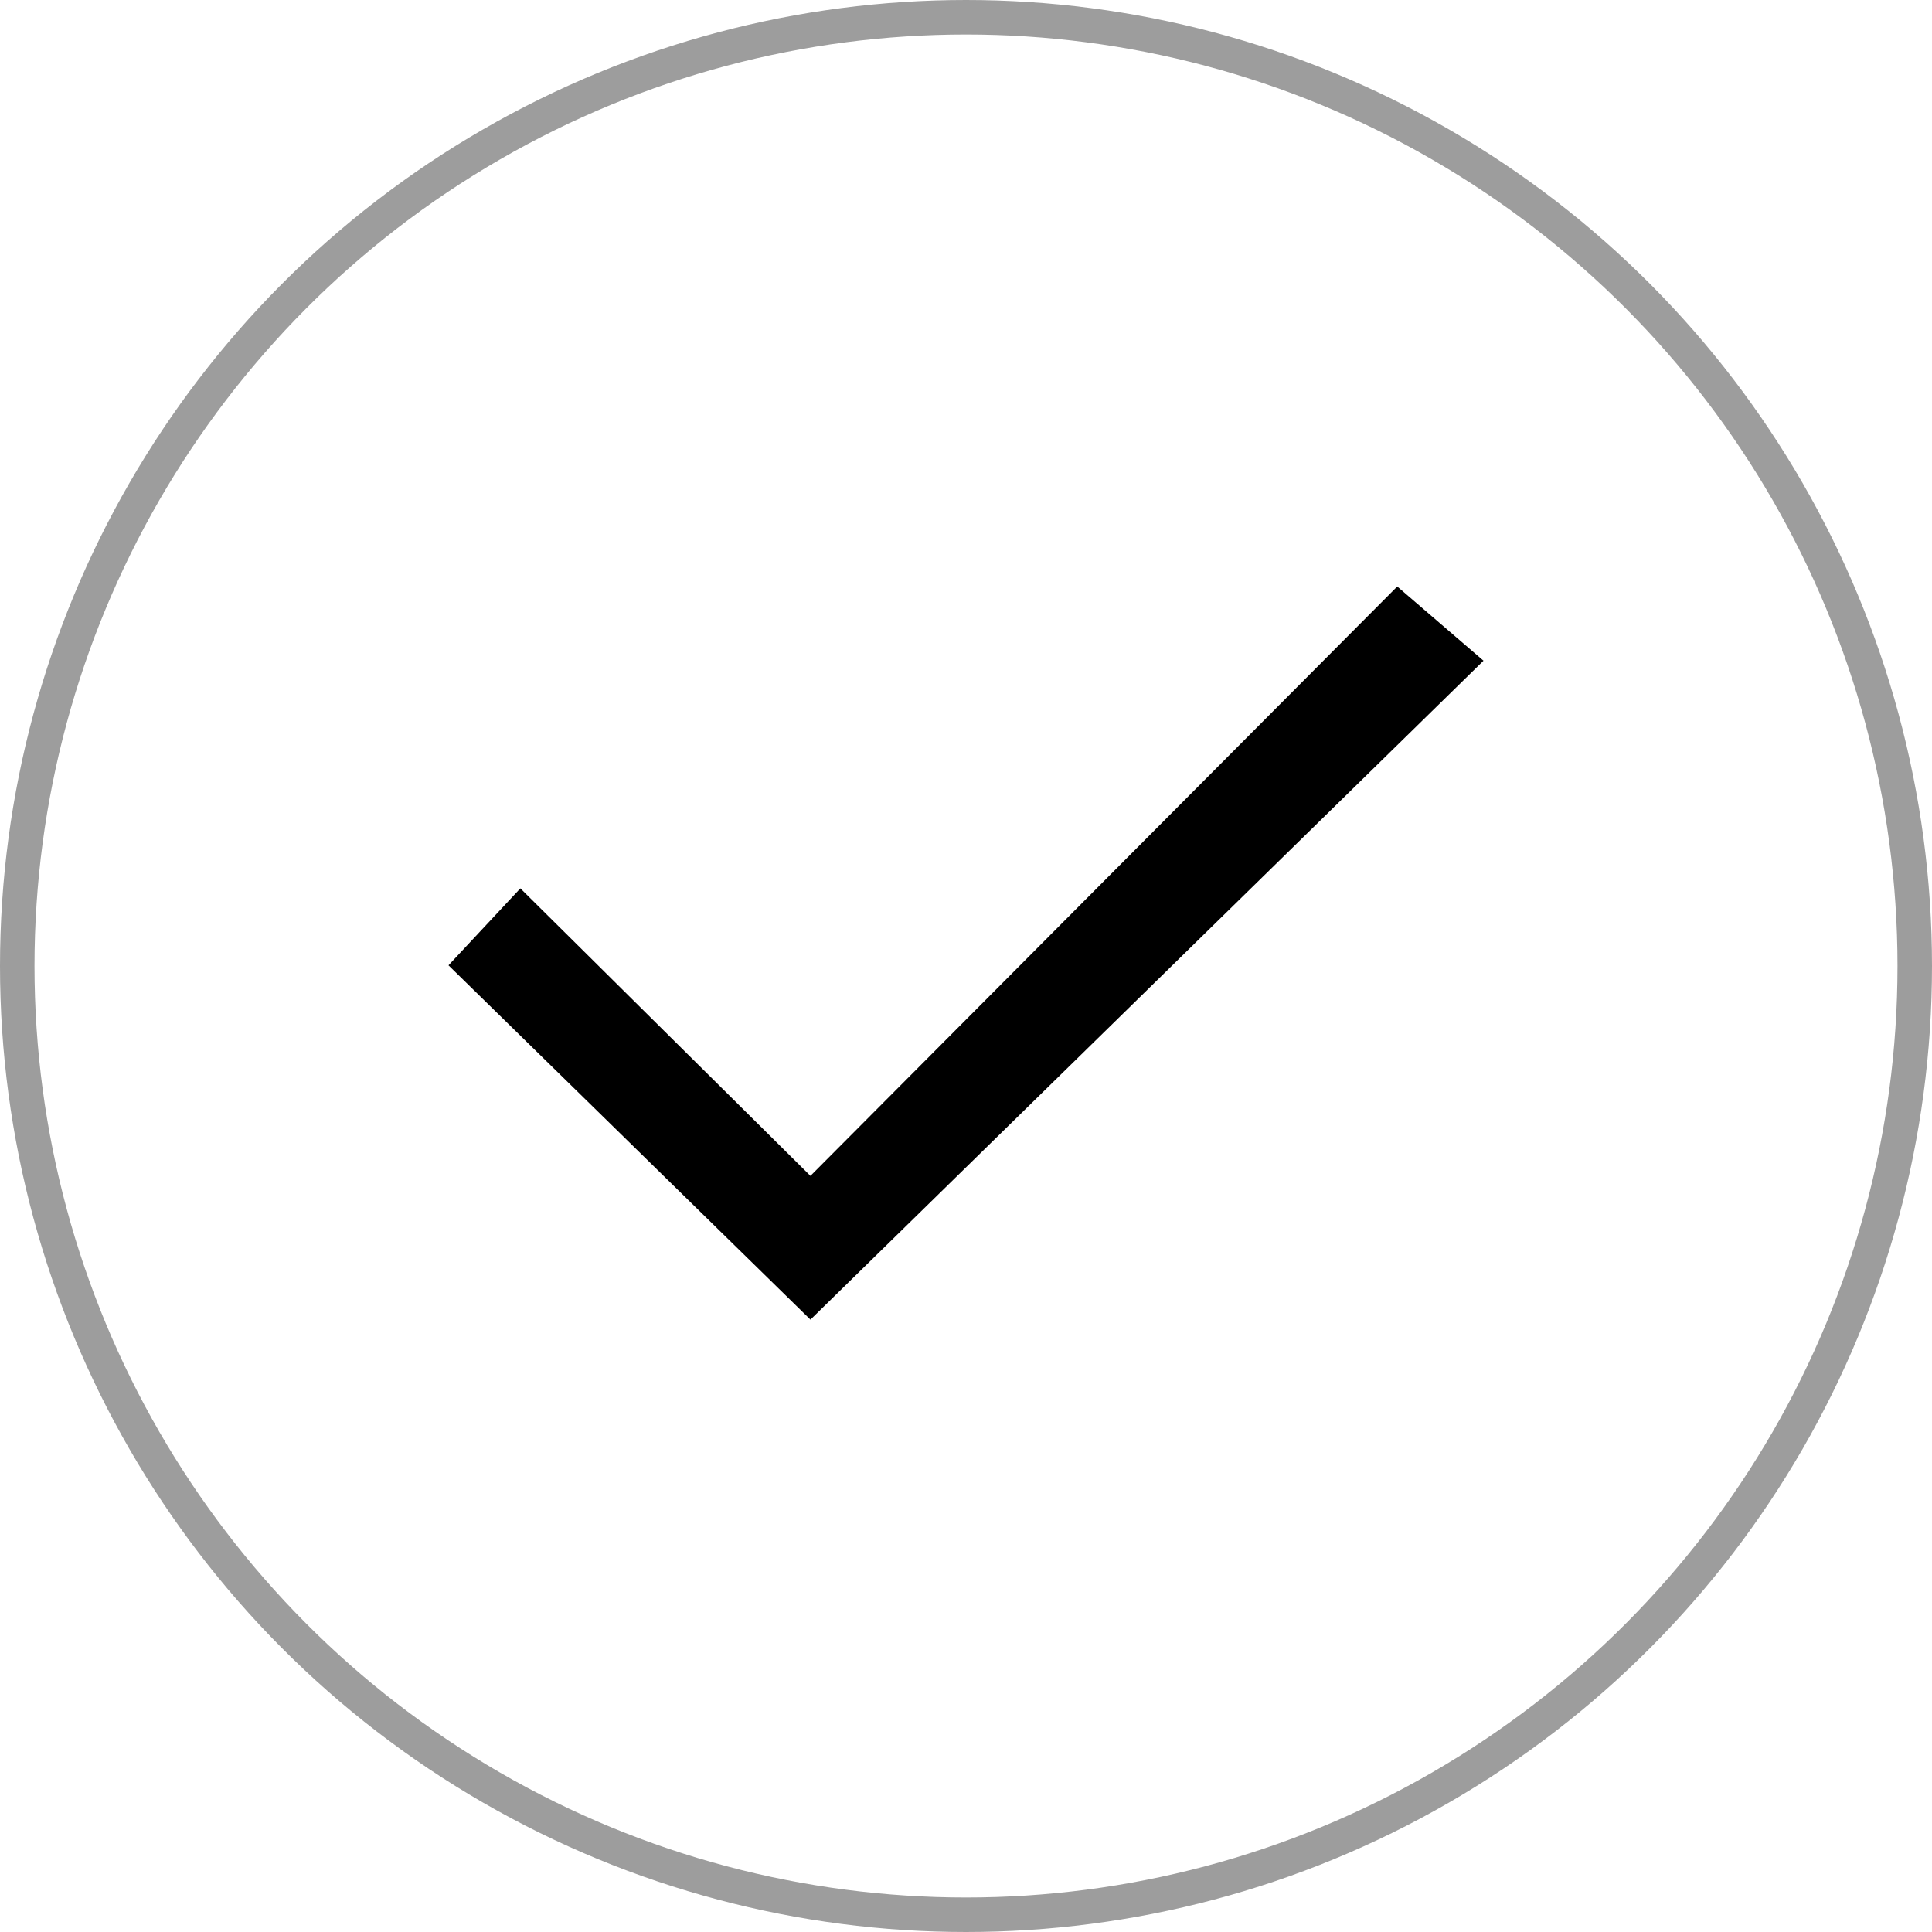
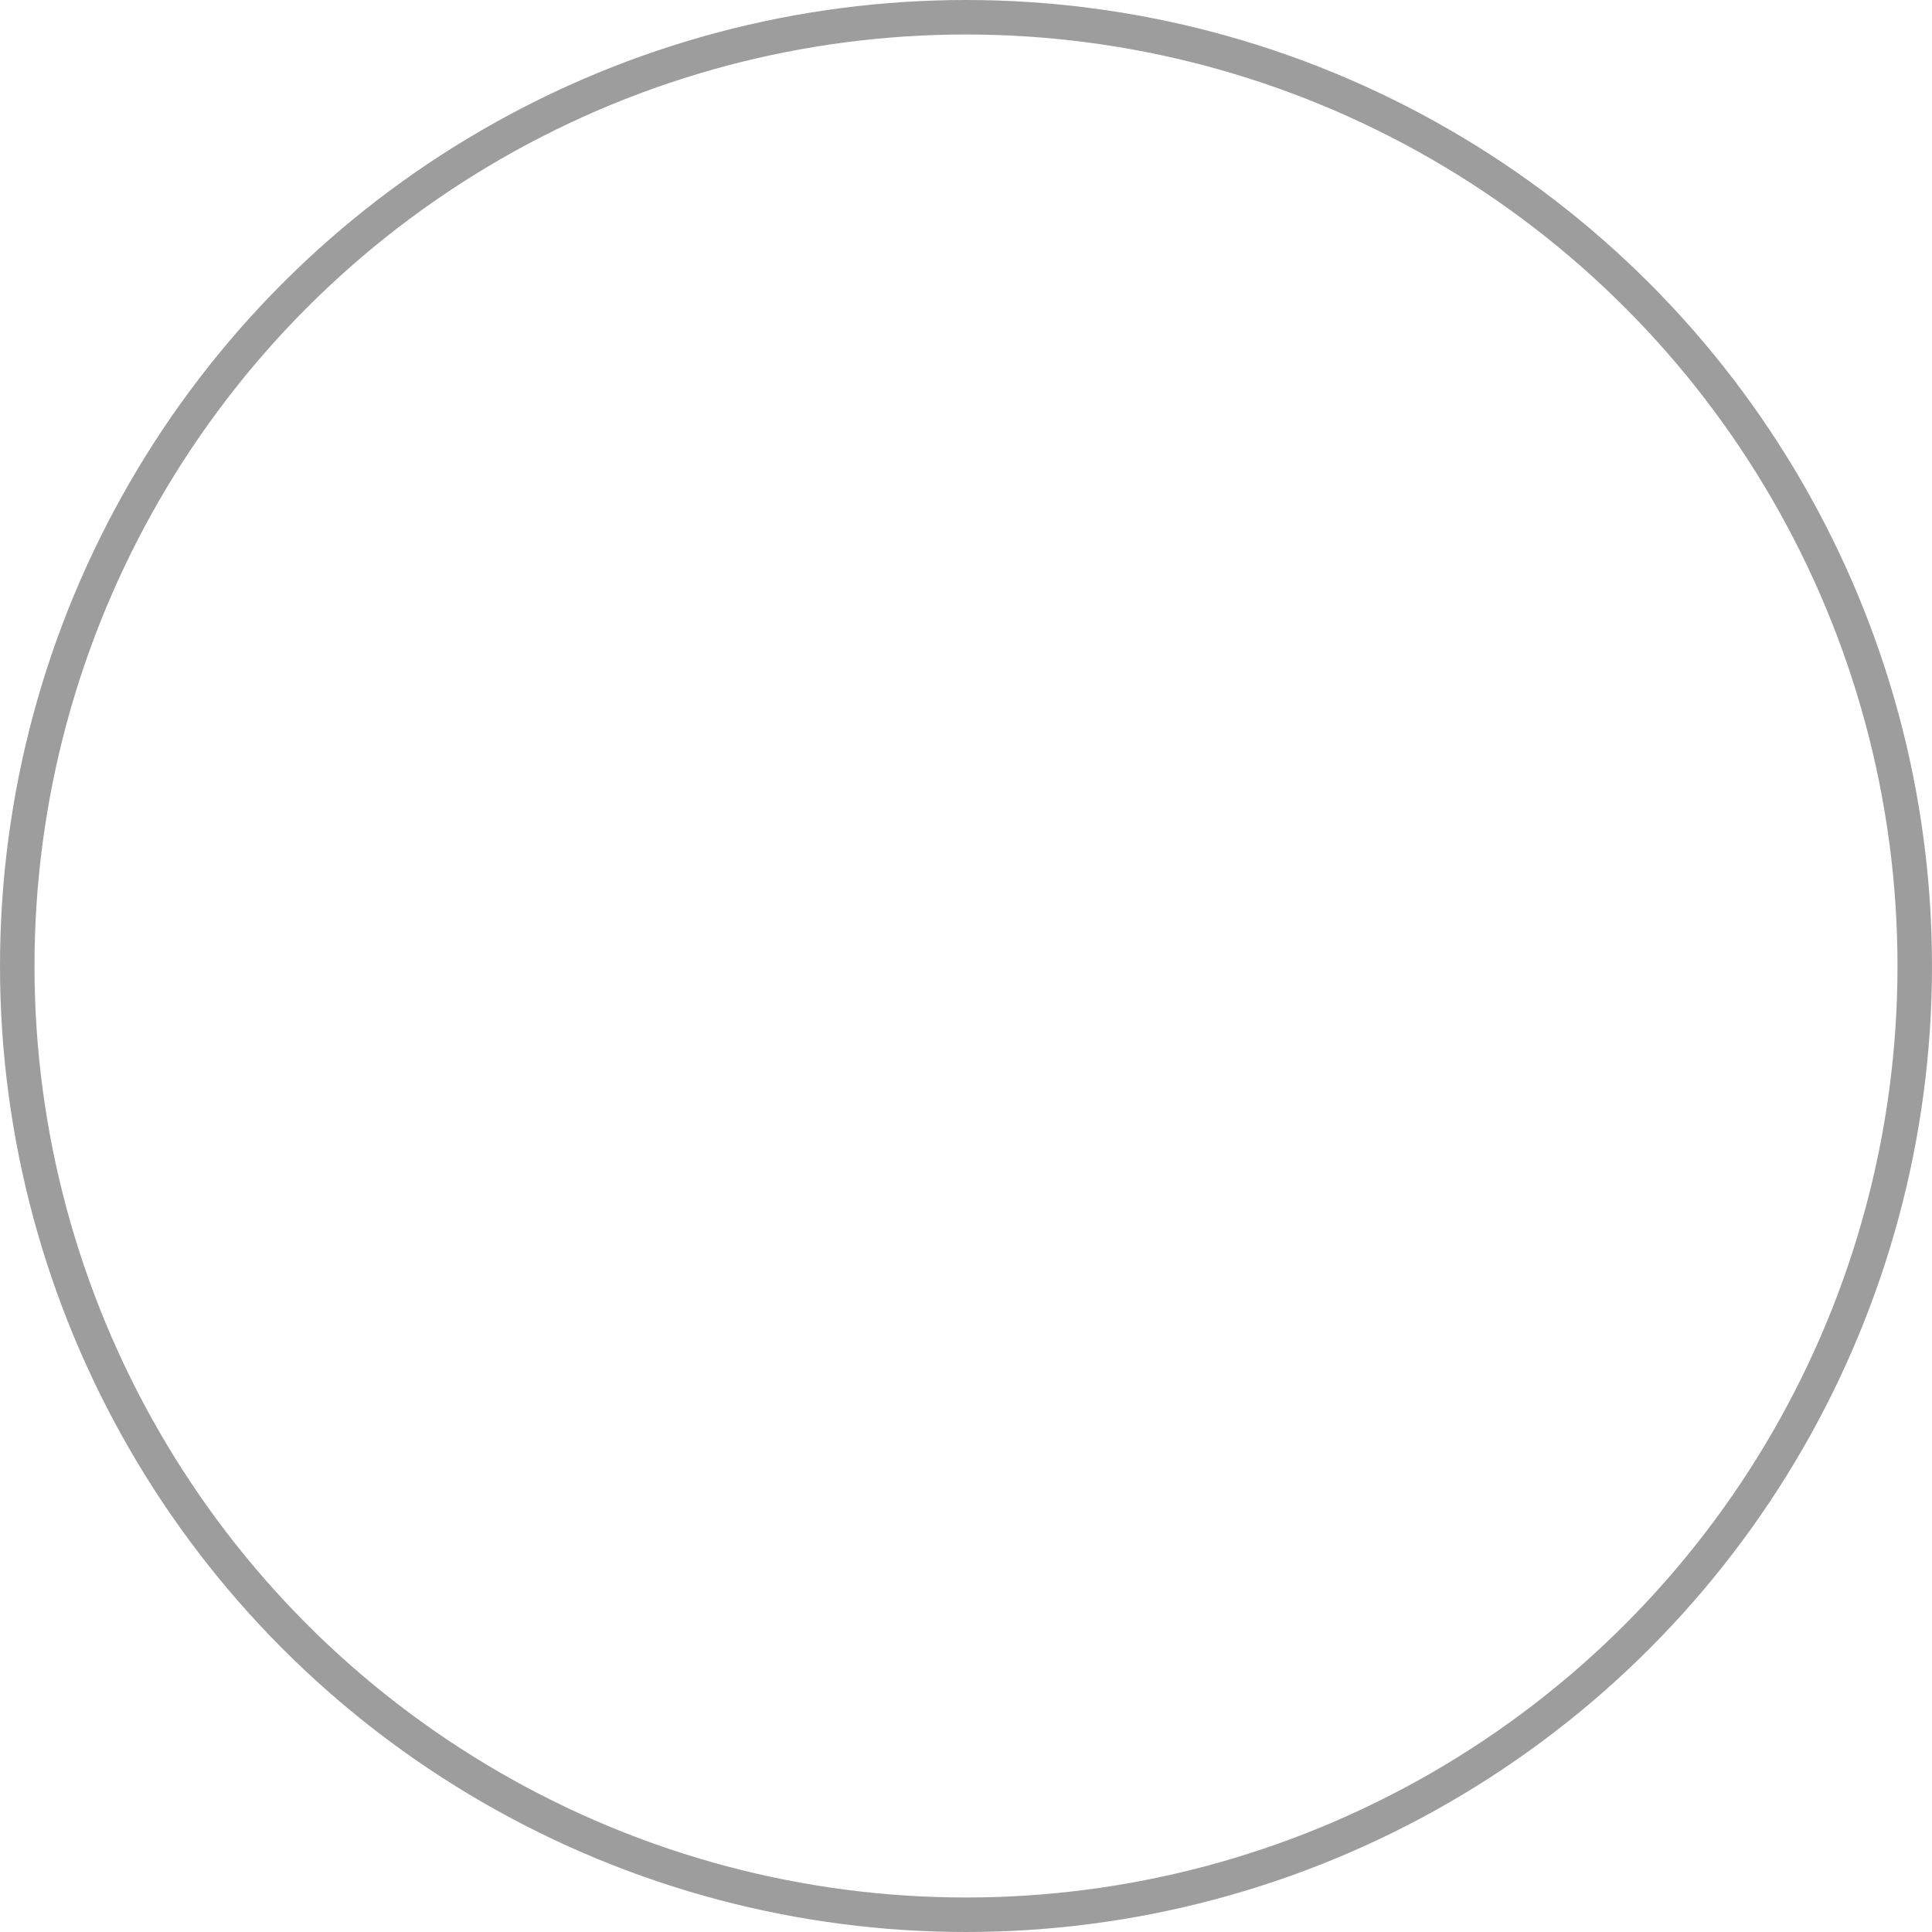
<svg xmlns="http://www.w3.org/2000/svg" width="56" height="56" viewBox="0 0 56 56" fill="none">
  <circle cx="28" cy="28" r="27.5" stroke="#9D9D9D" />
-   <path d="M23.491 38.25L13 27.98L15.083 25.75L23.491 34.083L40.5 17L43 19.151L23.491 38.25Z" fill="black" />
</svg>